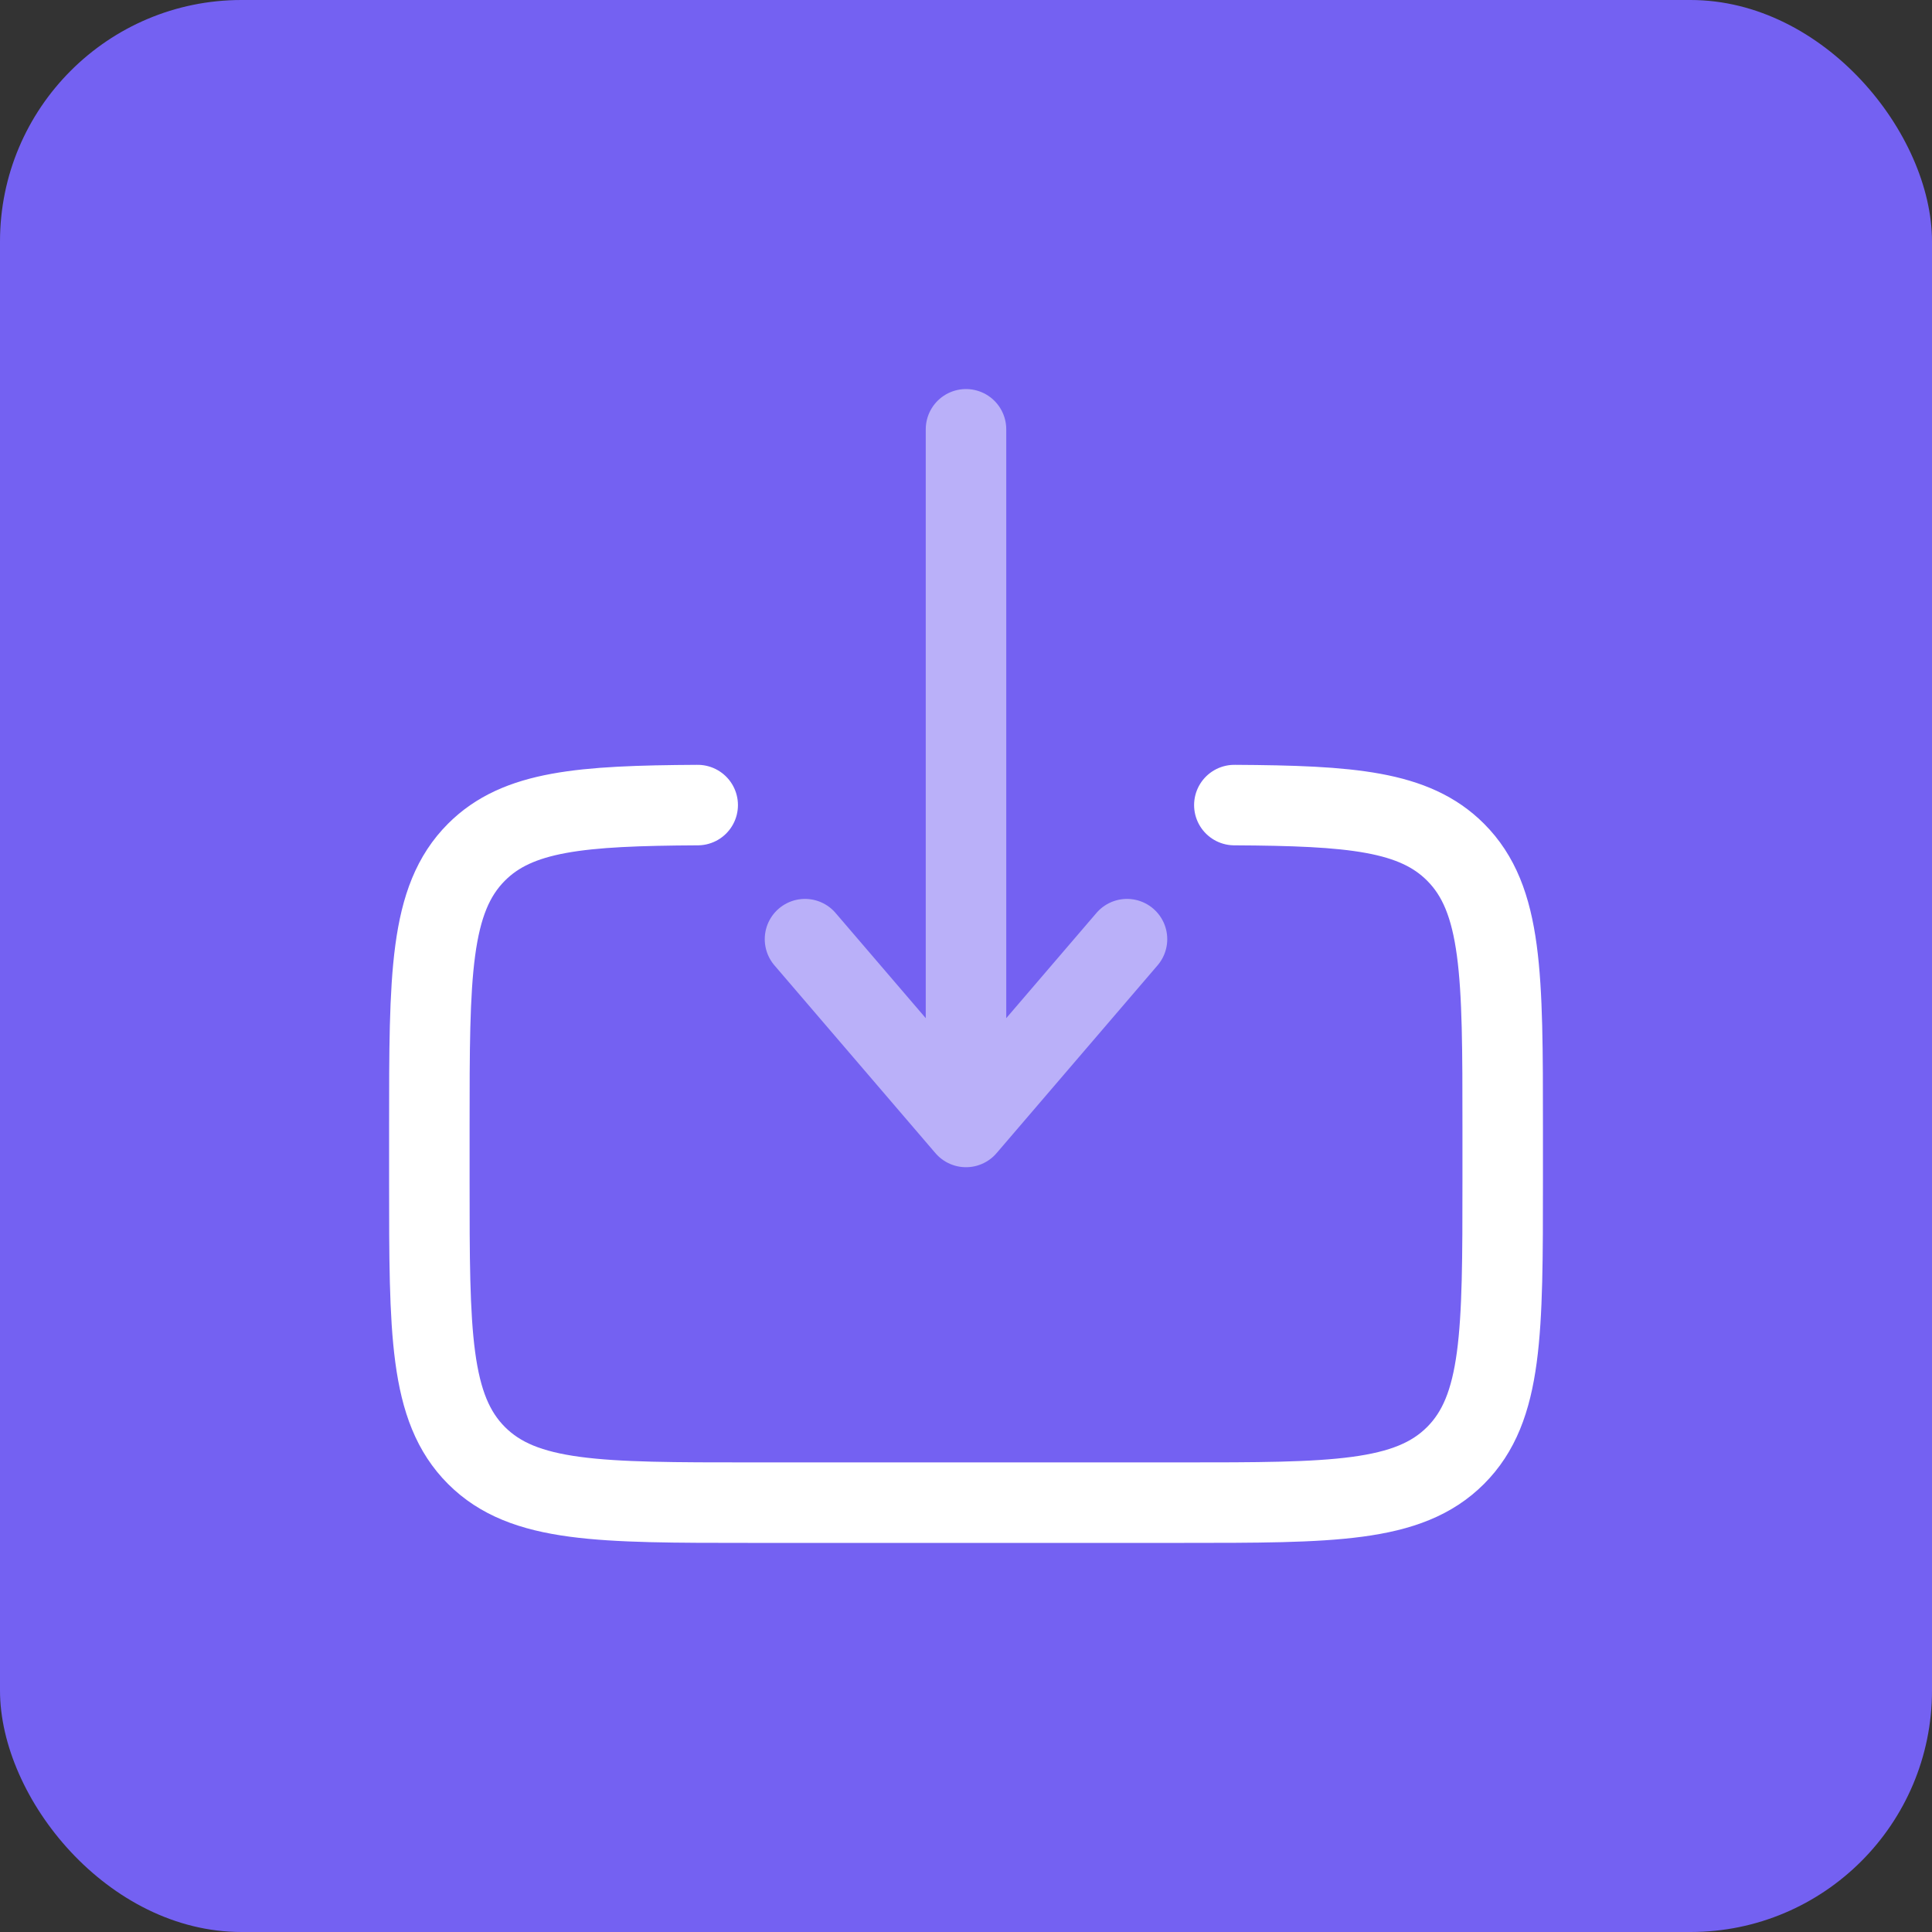
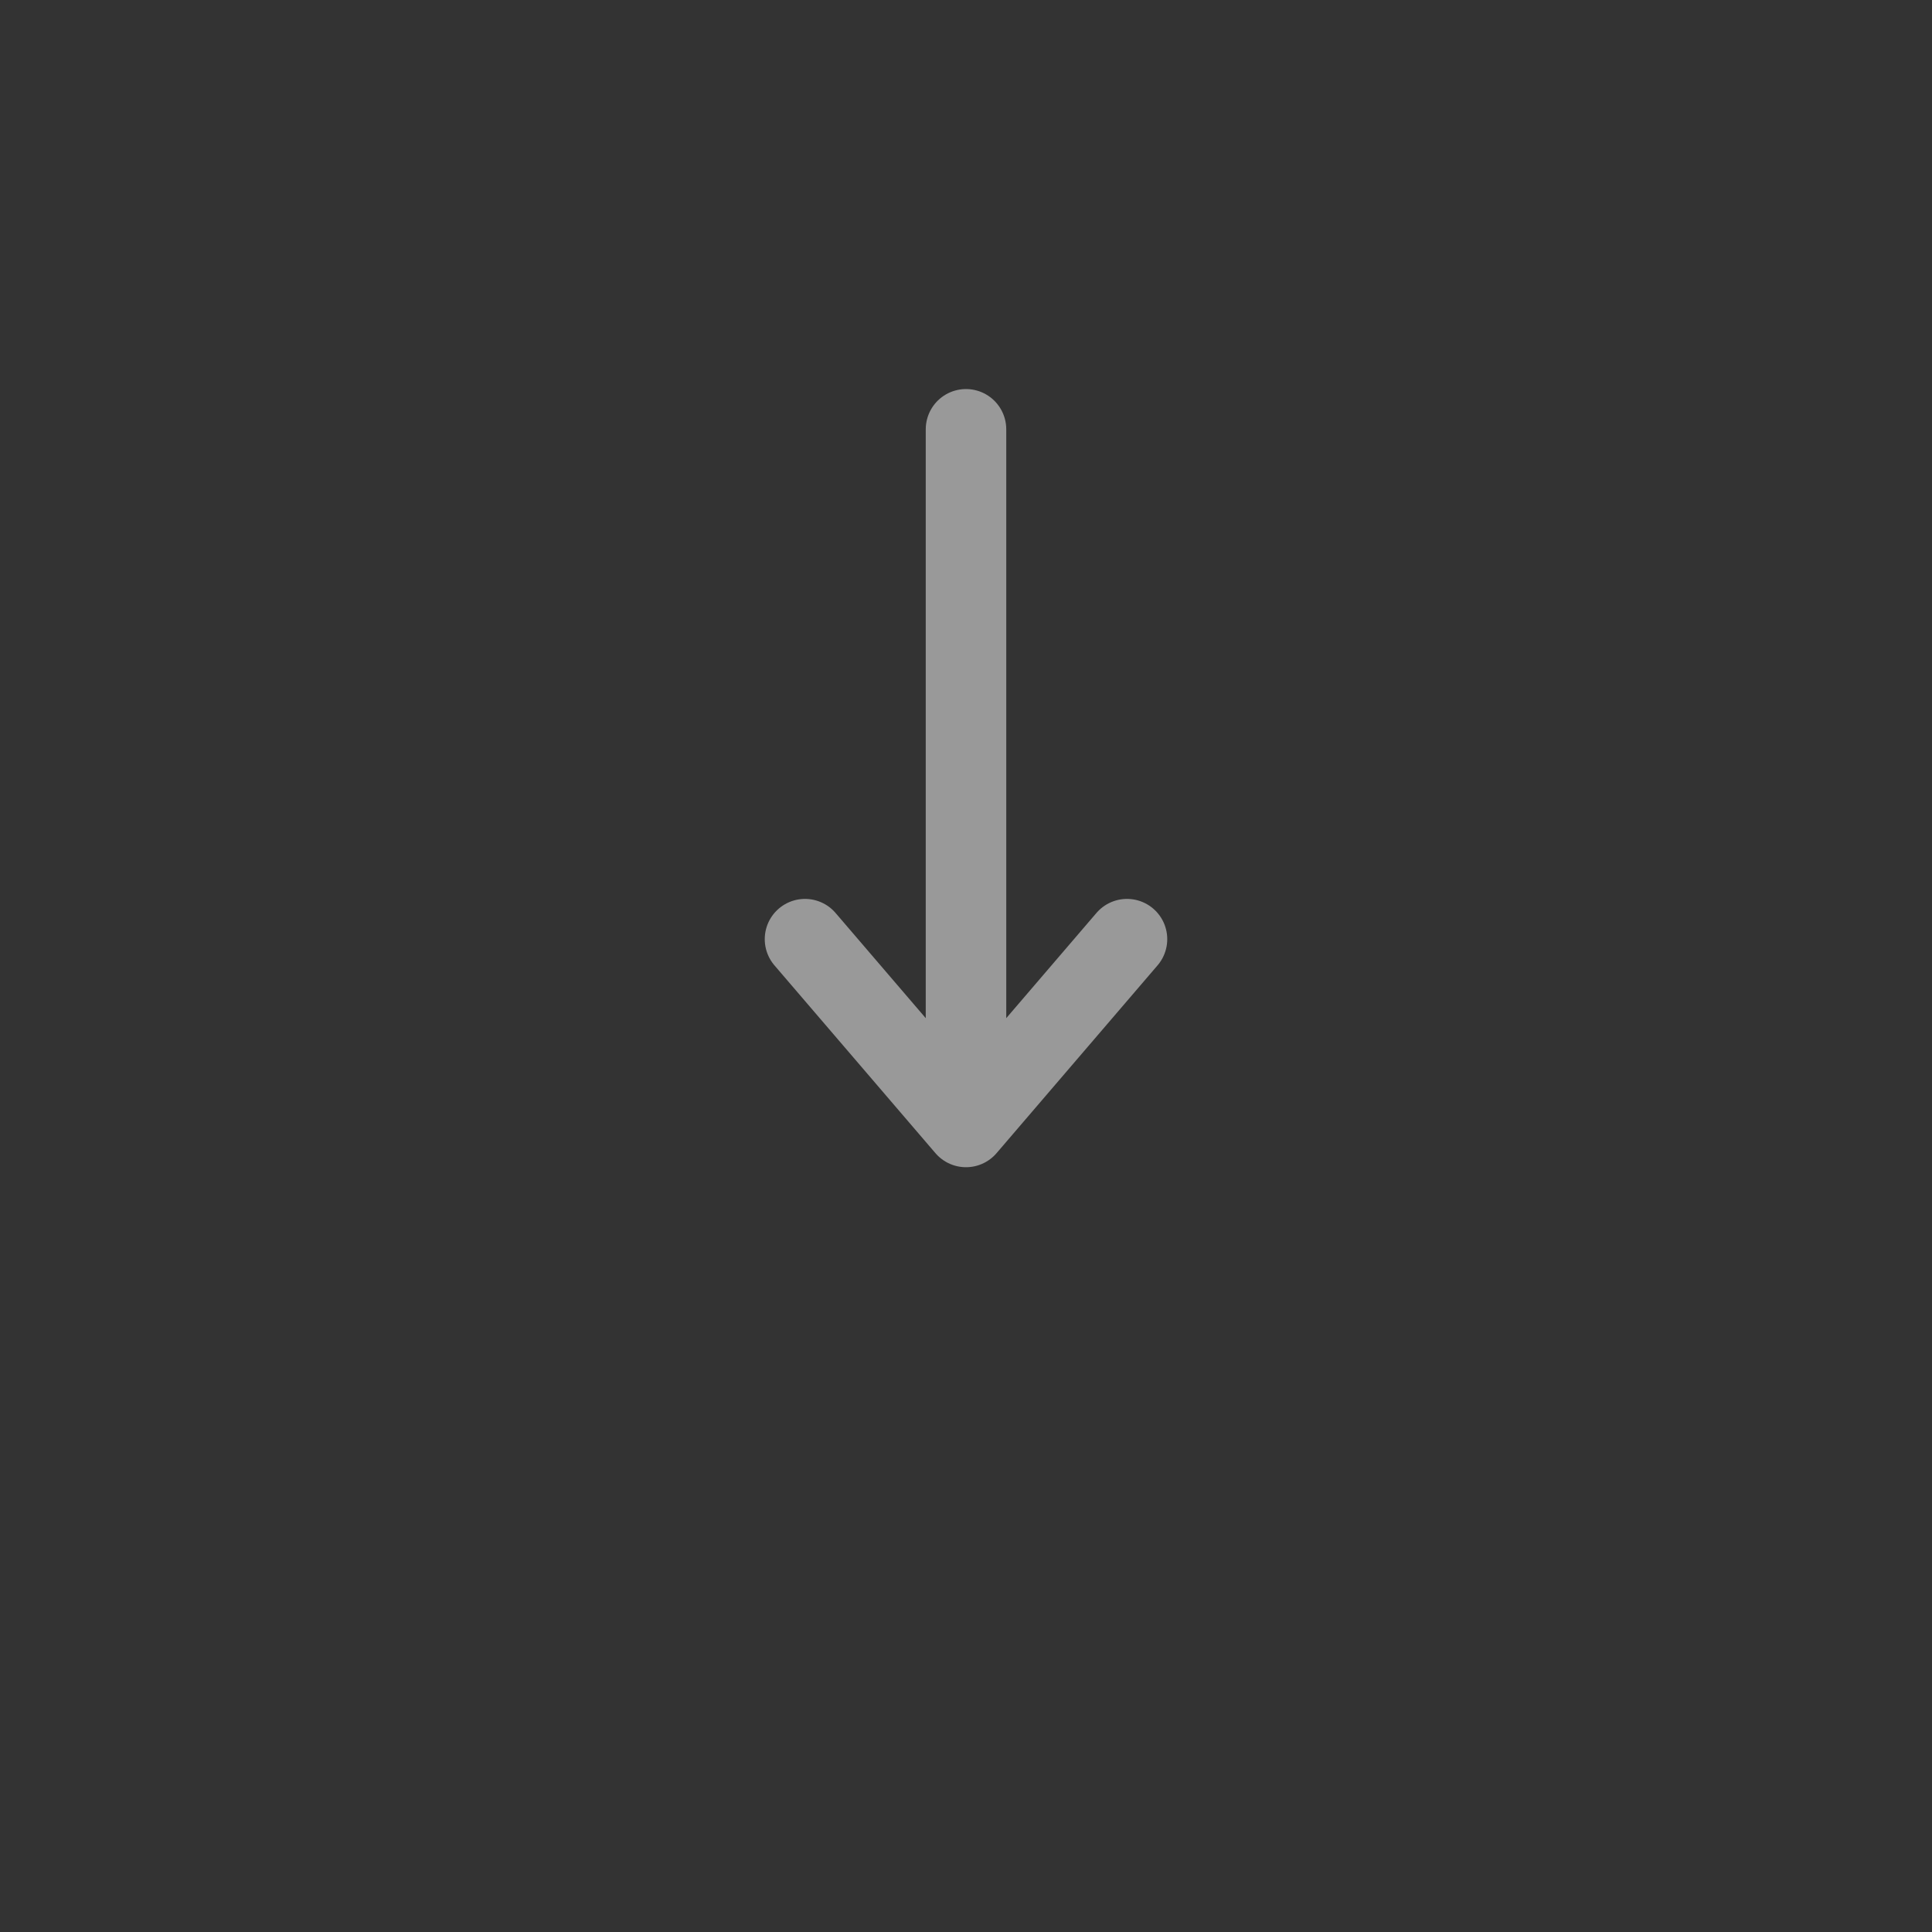
<svg xmlns="http://www.w3.org/2000/svg" width="48" height="48" viewBox="0 0 48 48" fill="none">
  <rect x="0" y="0" width="48" height="48" fill="#333333" stroke="none" />
-   <rect width="48" height="48" rx="6" fill="#7461F2" />
-   <path d="M30.667 20.002C33.567 20.018 35.138 20.147 36.162 21.171C37.334 22.343 37.334 24.229 37.334 27.999V29.333C37.334 33.105 37.334 34.99 36.162 36.162C34.991 37.333 33.104 37.333 29.334 37.333H18.667C14.896 37.333 13.01 37.333 11.839 36.162C10.667 34.989 10.667 33.105 10.667 29.333V27.999C10.667 24.229 10.667 22.343 11.839 21.171C12.863 20.147 14.434 20.018 17.334 20.002" stroke="white" stroke-width="2" stroke-linecap="round" />
  <path opacity="0.5" d="M24 10.666V27.999M24 27.999L20 23.333M24 27.999L28 23.333" stroke="white" stroke-width="2" stroke-linecap="round" stroke-linejoin="round" />
</svg>